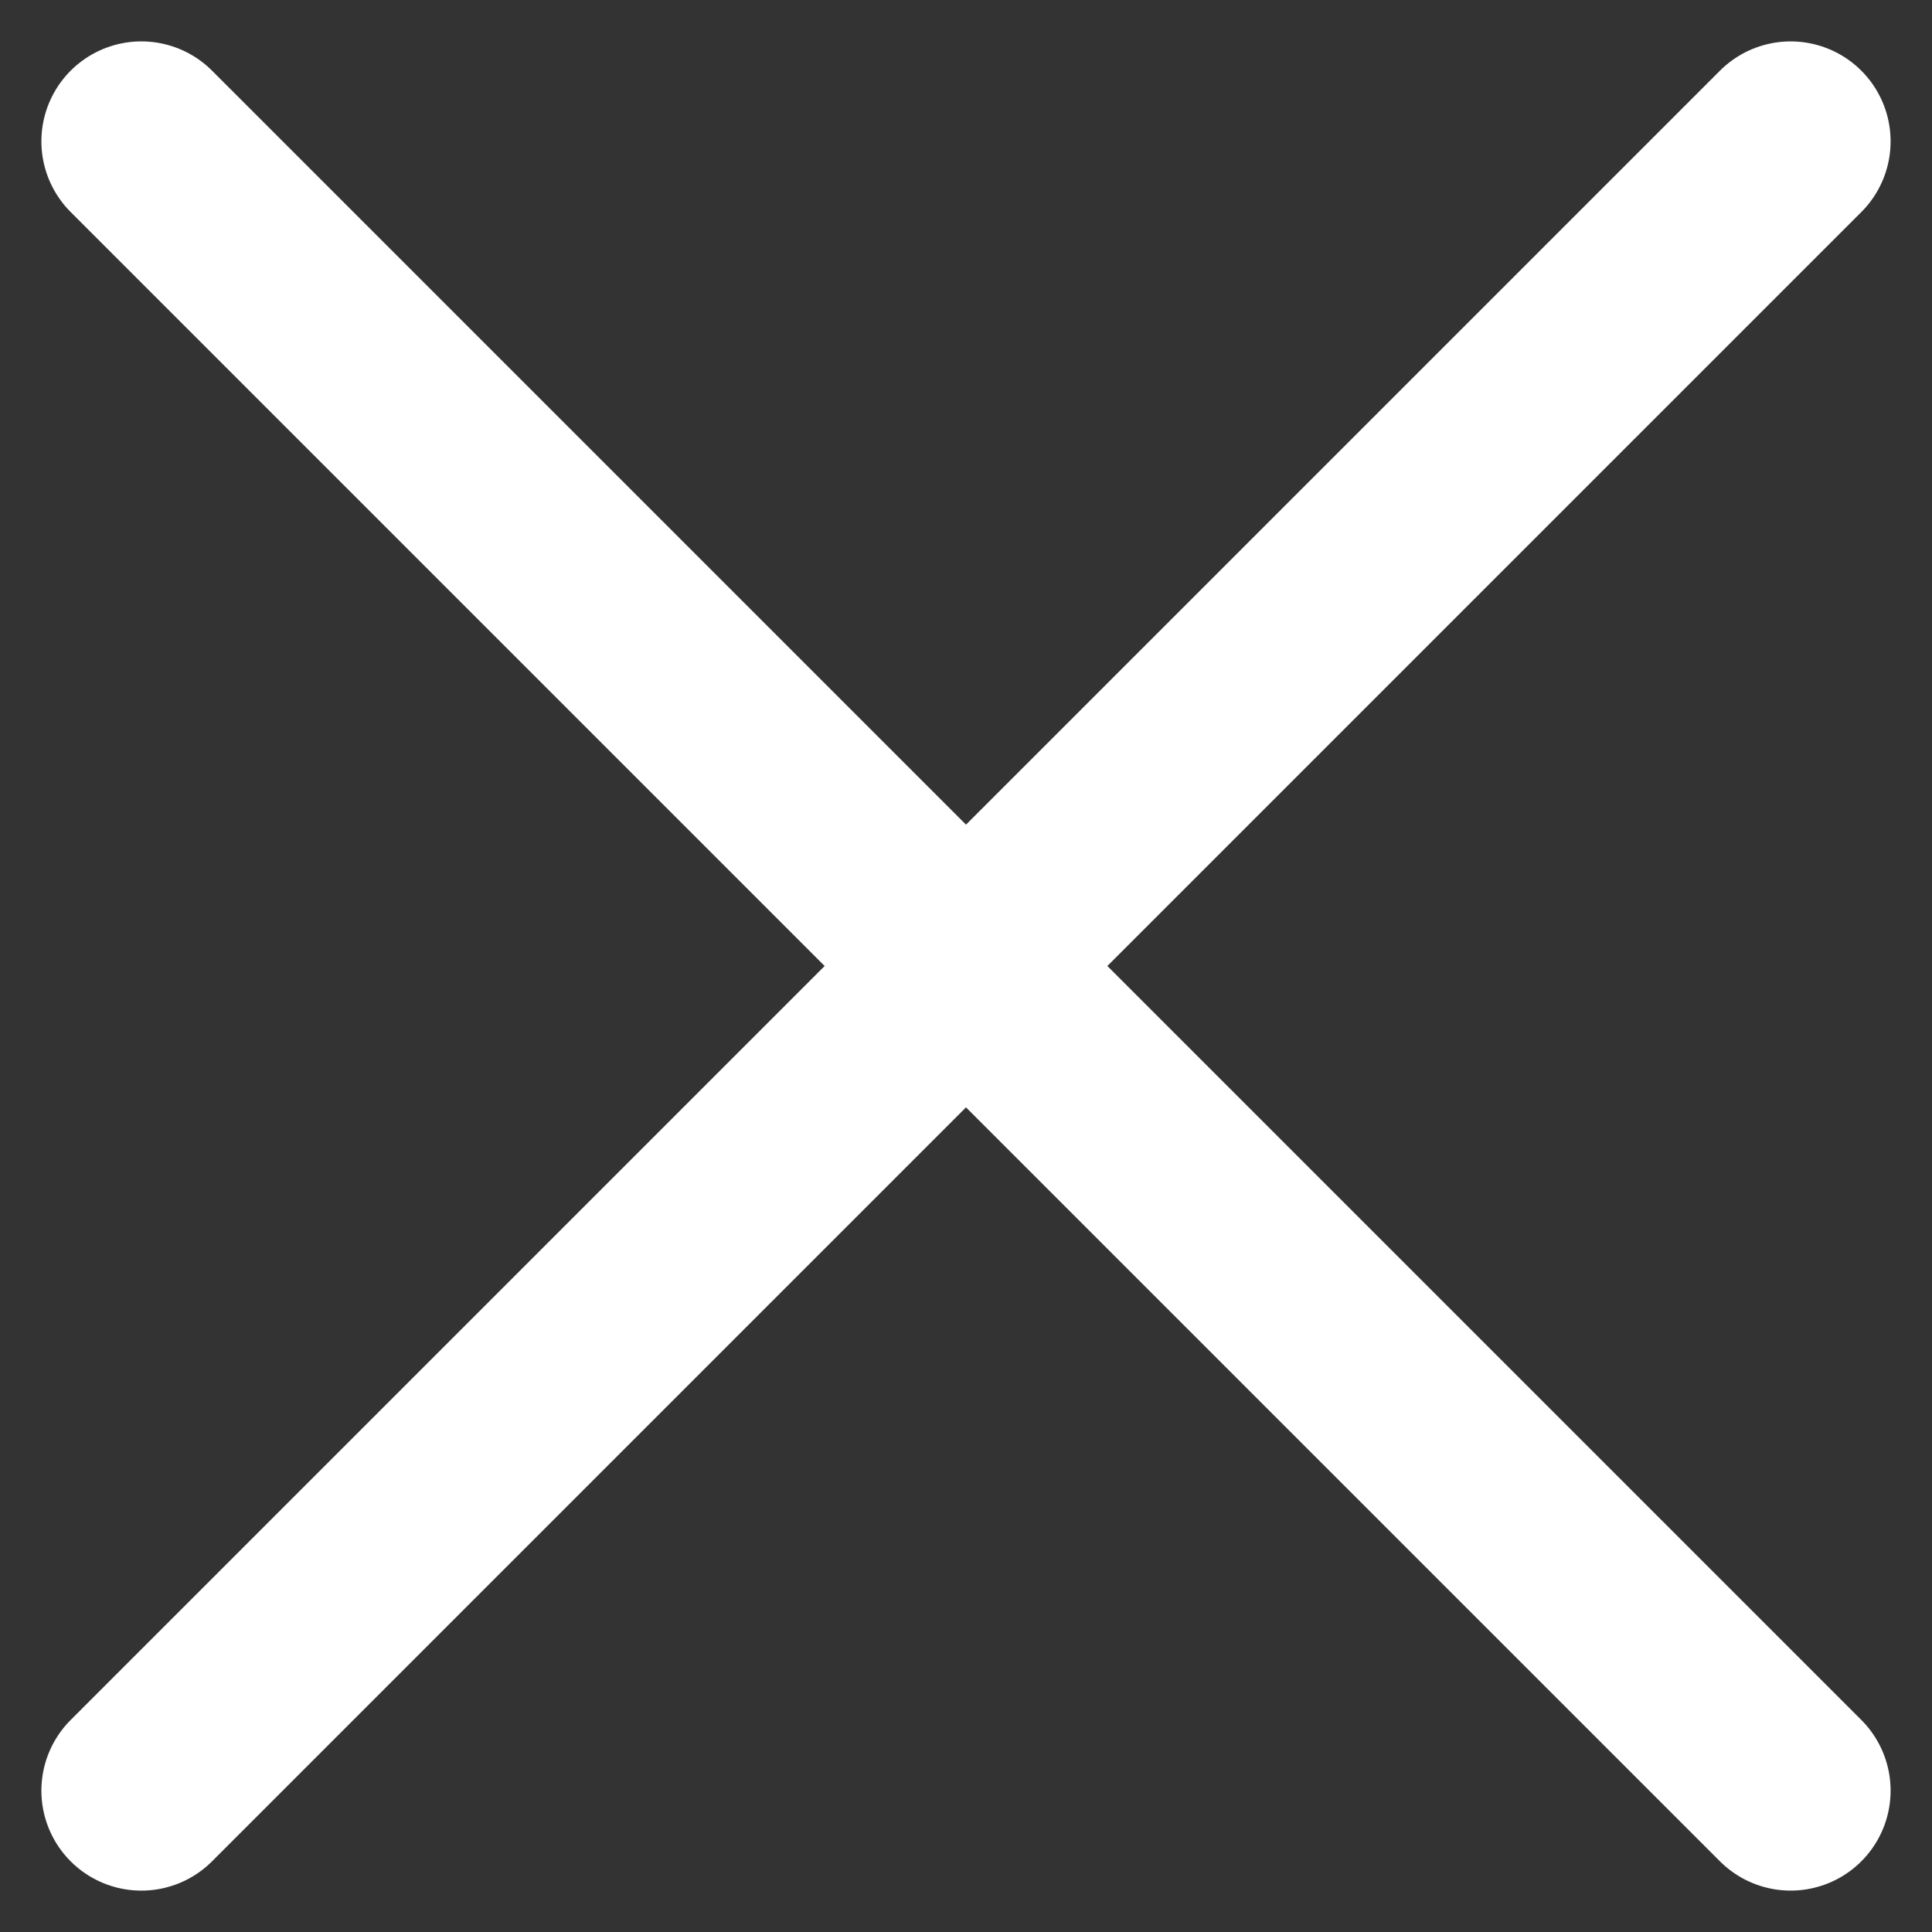
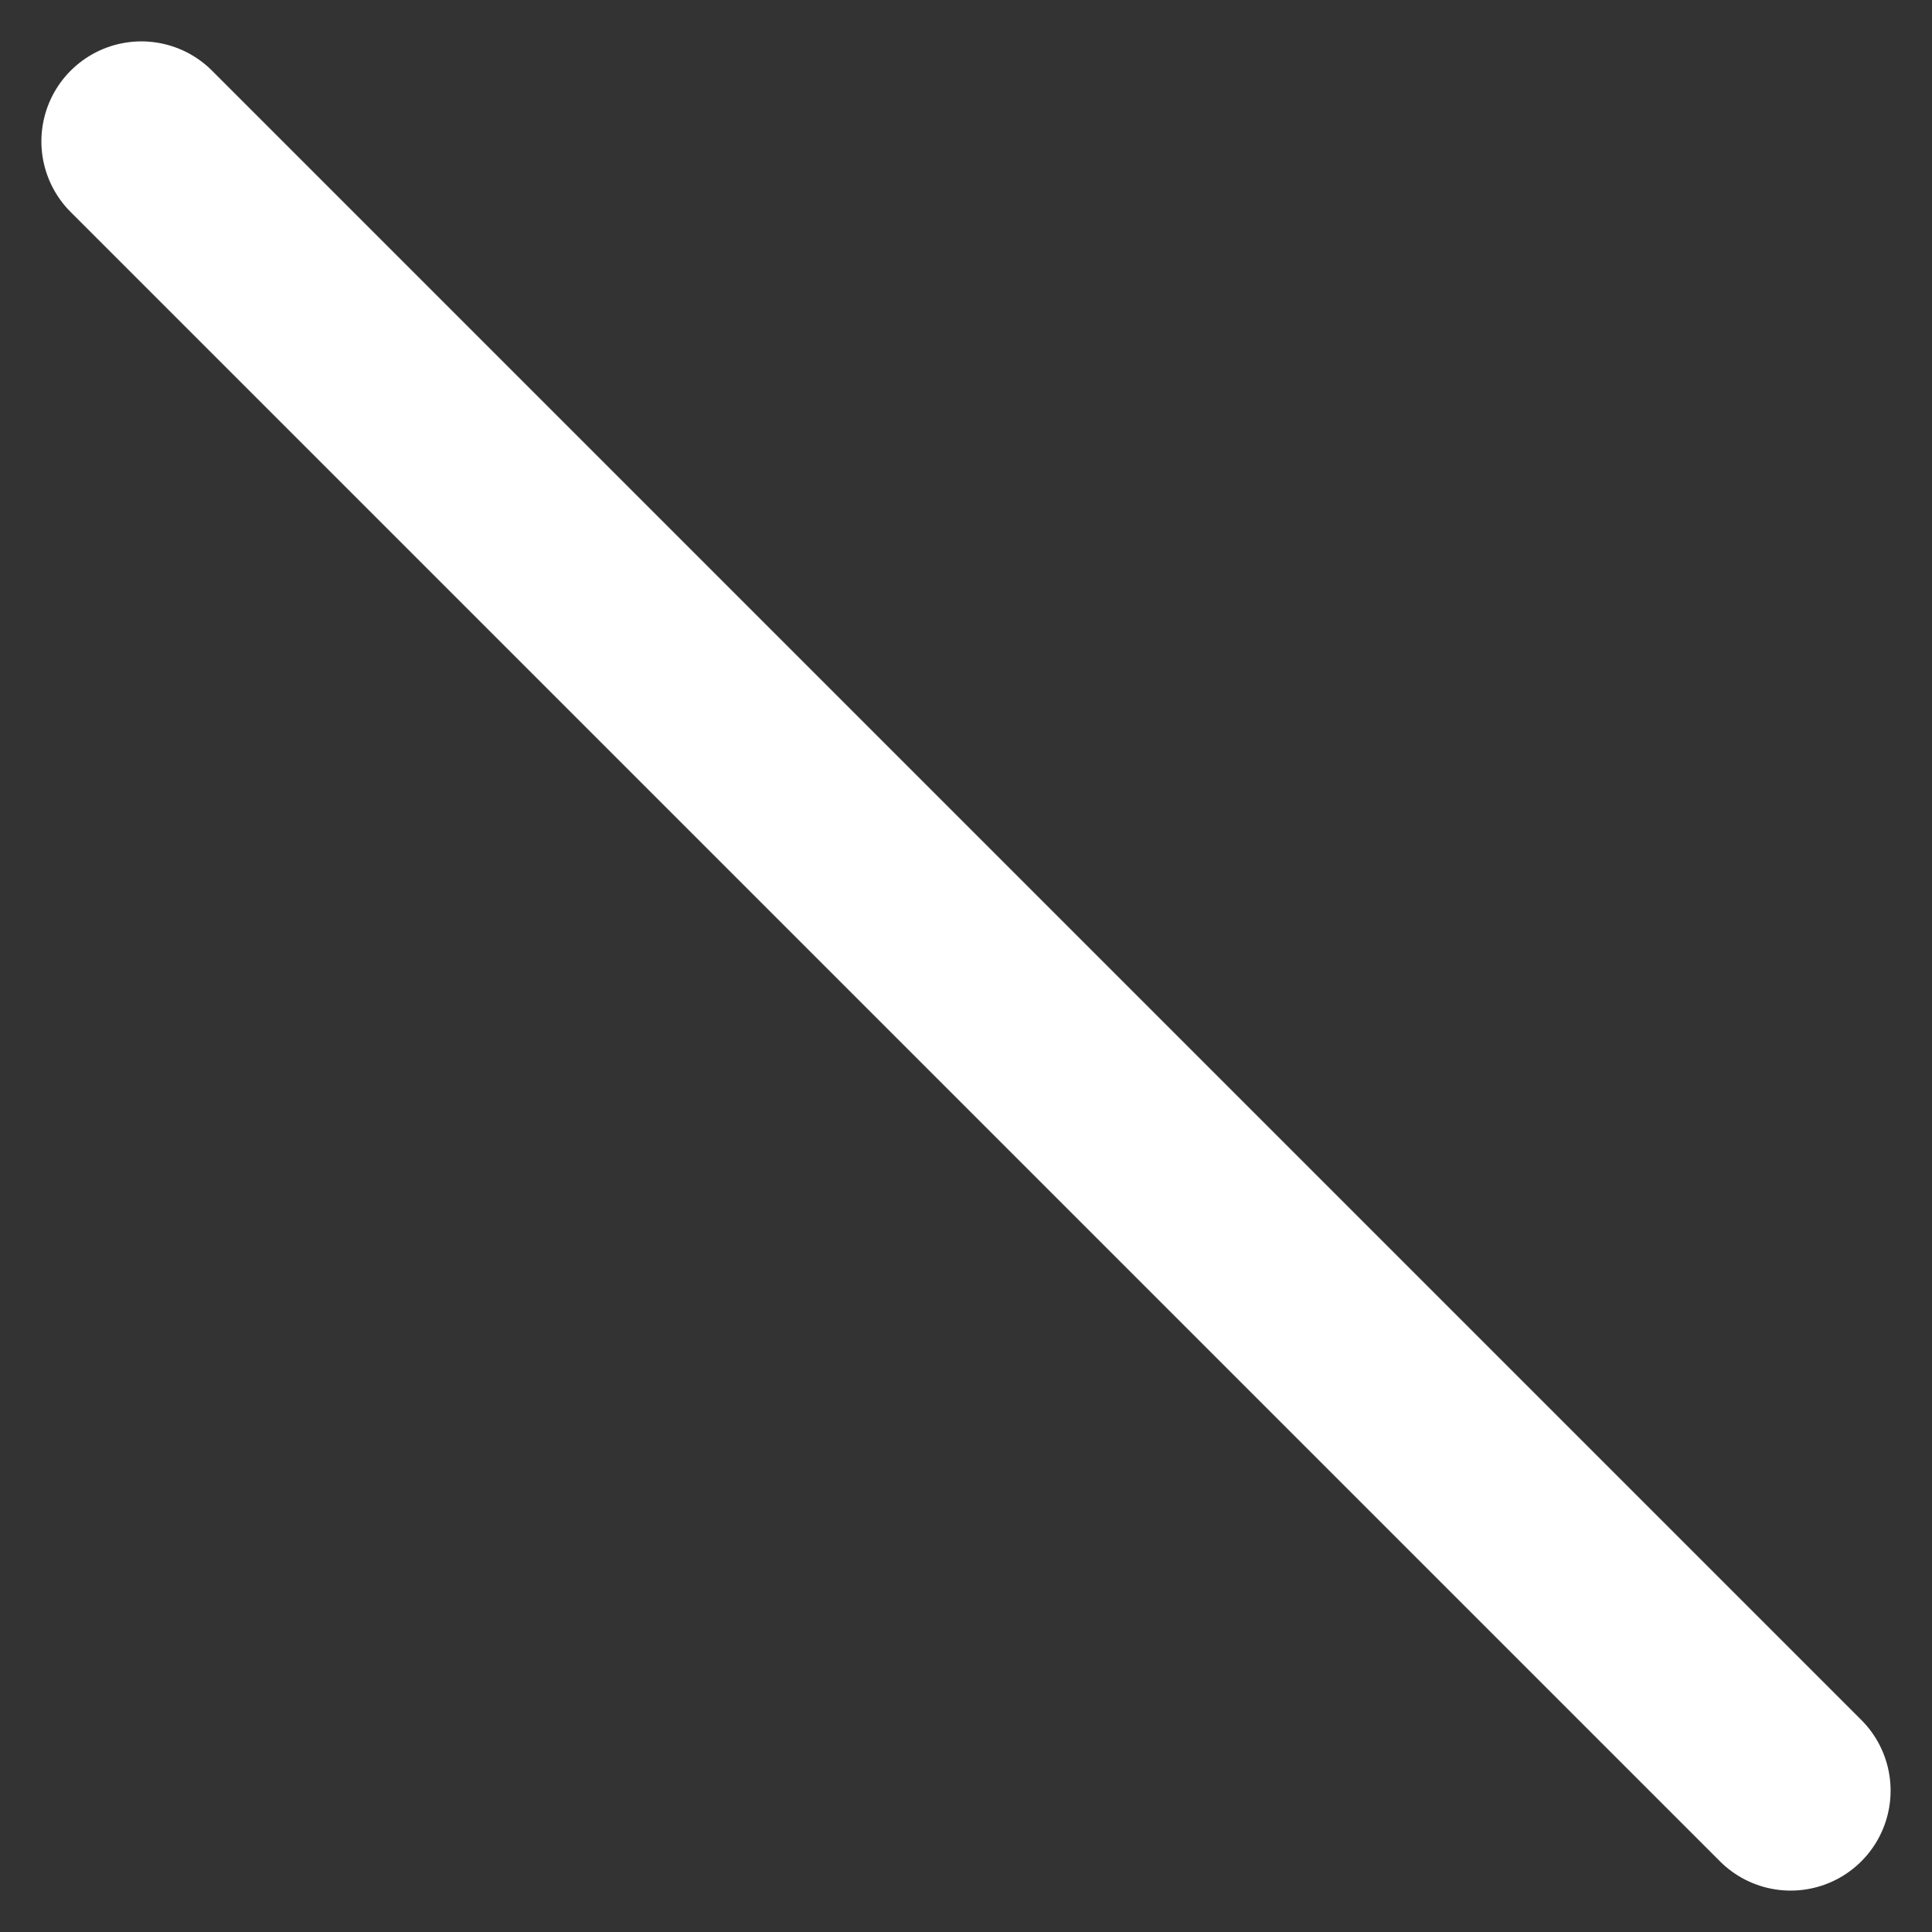
<svg xmlns="http://www.w3.org/2000/svg" width="28.991" height="28.991" viewBox="0 0 28.991 28.991">
  <rect x="0" y="0" width="28.991" height="28.991" fill="#333333" stroke="none" />
  <g id="Cross_Button_Desktop_" data-name="Cross Button (Desktop)" transform="translate(2.121 2.121)">
    <line id="Line_1" data-name="Line 1" x1="35" transform="rotate(45)" fill="none" stroke="#fff" stroke-linecap="round" stroke-width="3" />
-     <line id="Line_2" data-name="Line 2" x1="35" transform="translate(0 24.749) rotate(-45)" fill="none" stroke="#fff" stroke-linecap="round" stroke-width="3" />
  </g>
</svg>